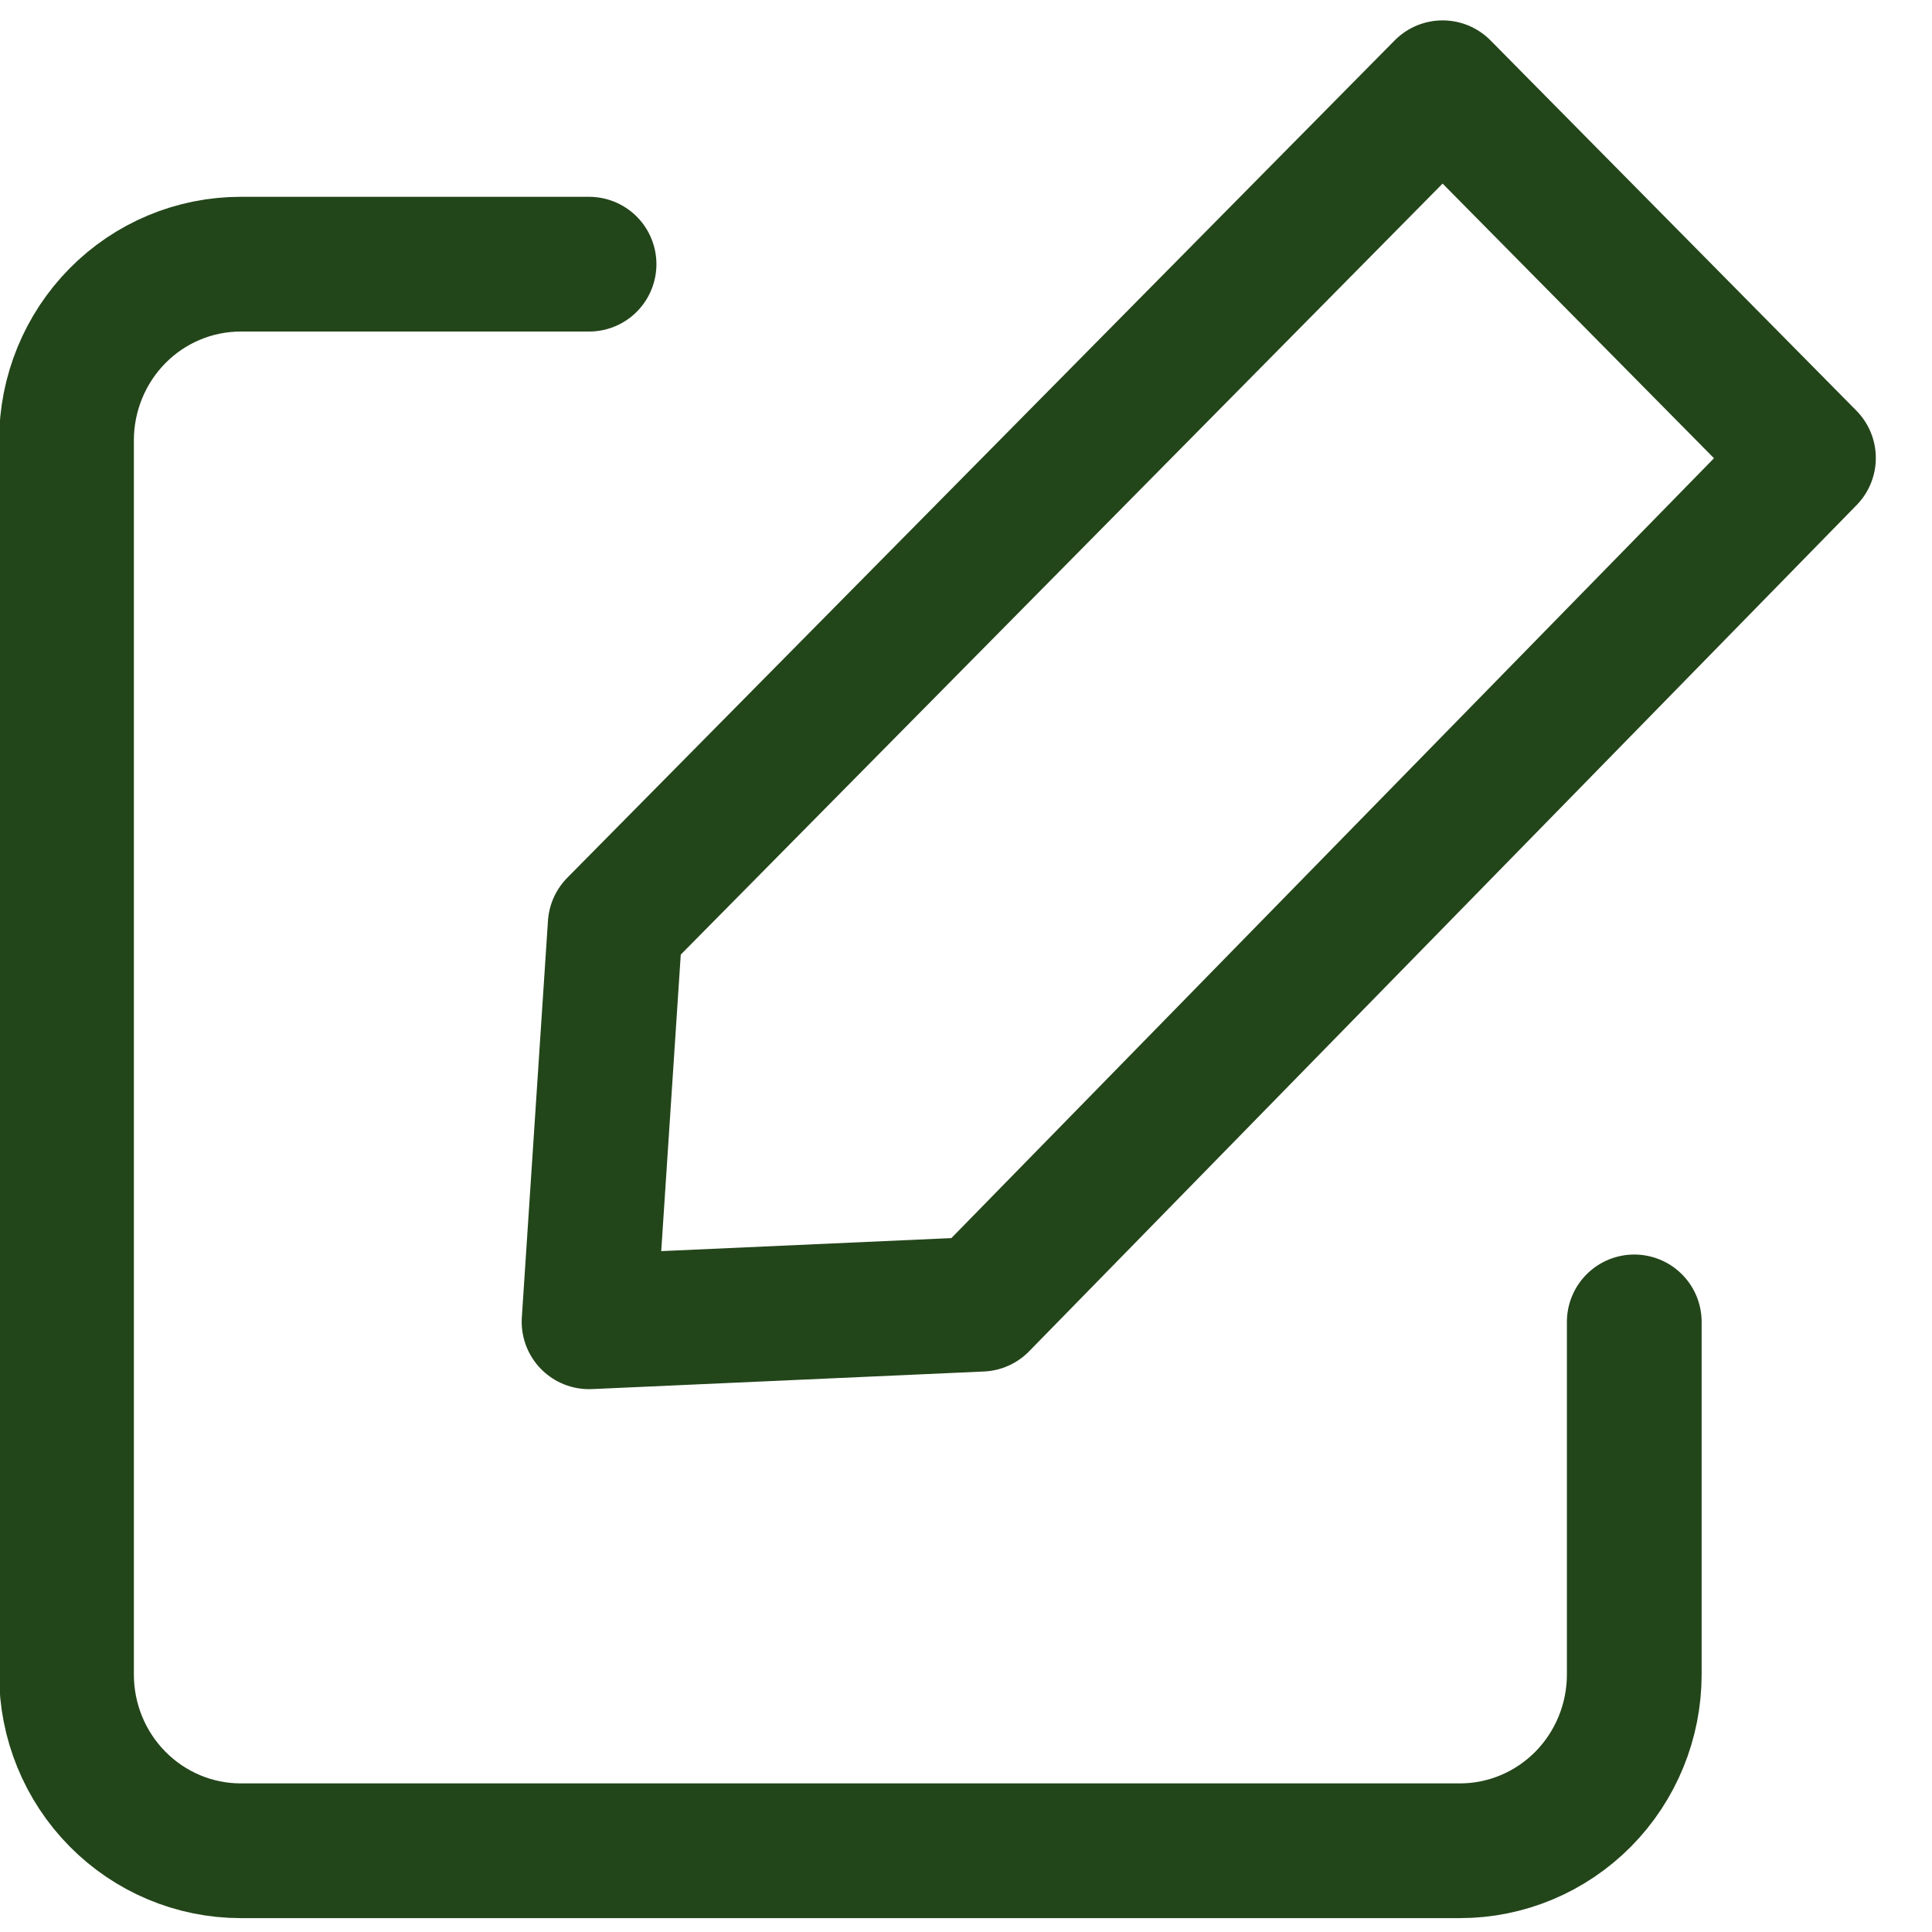
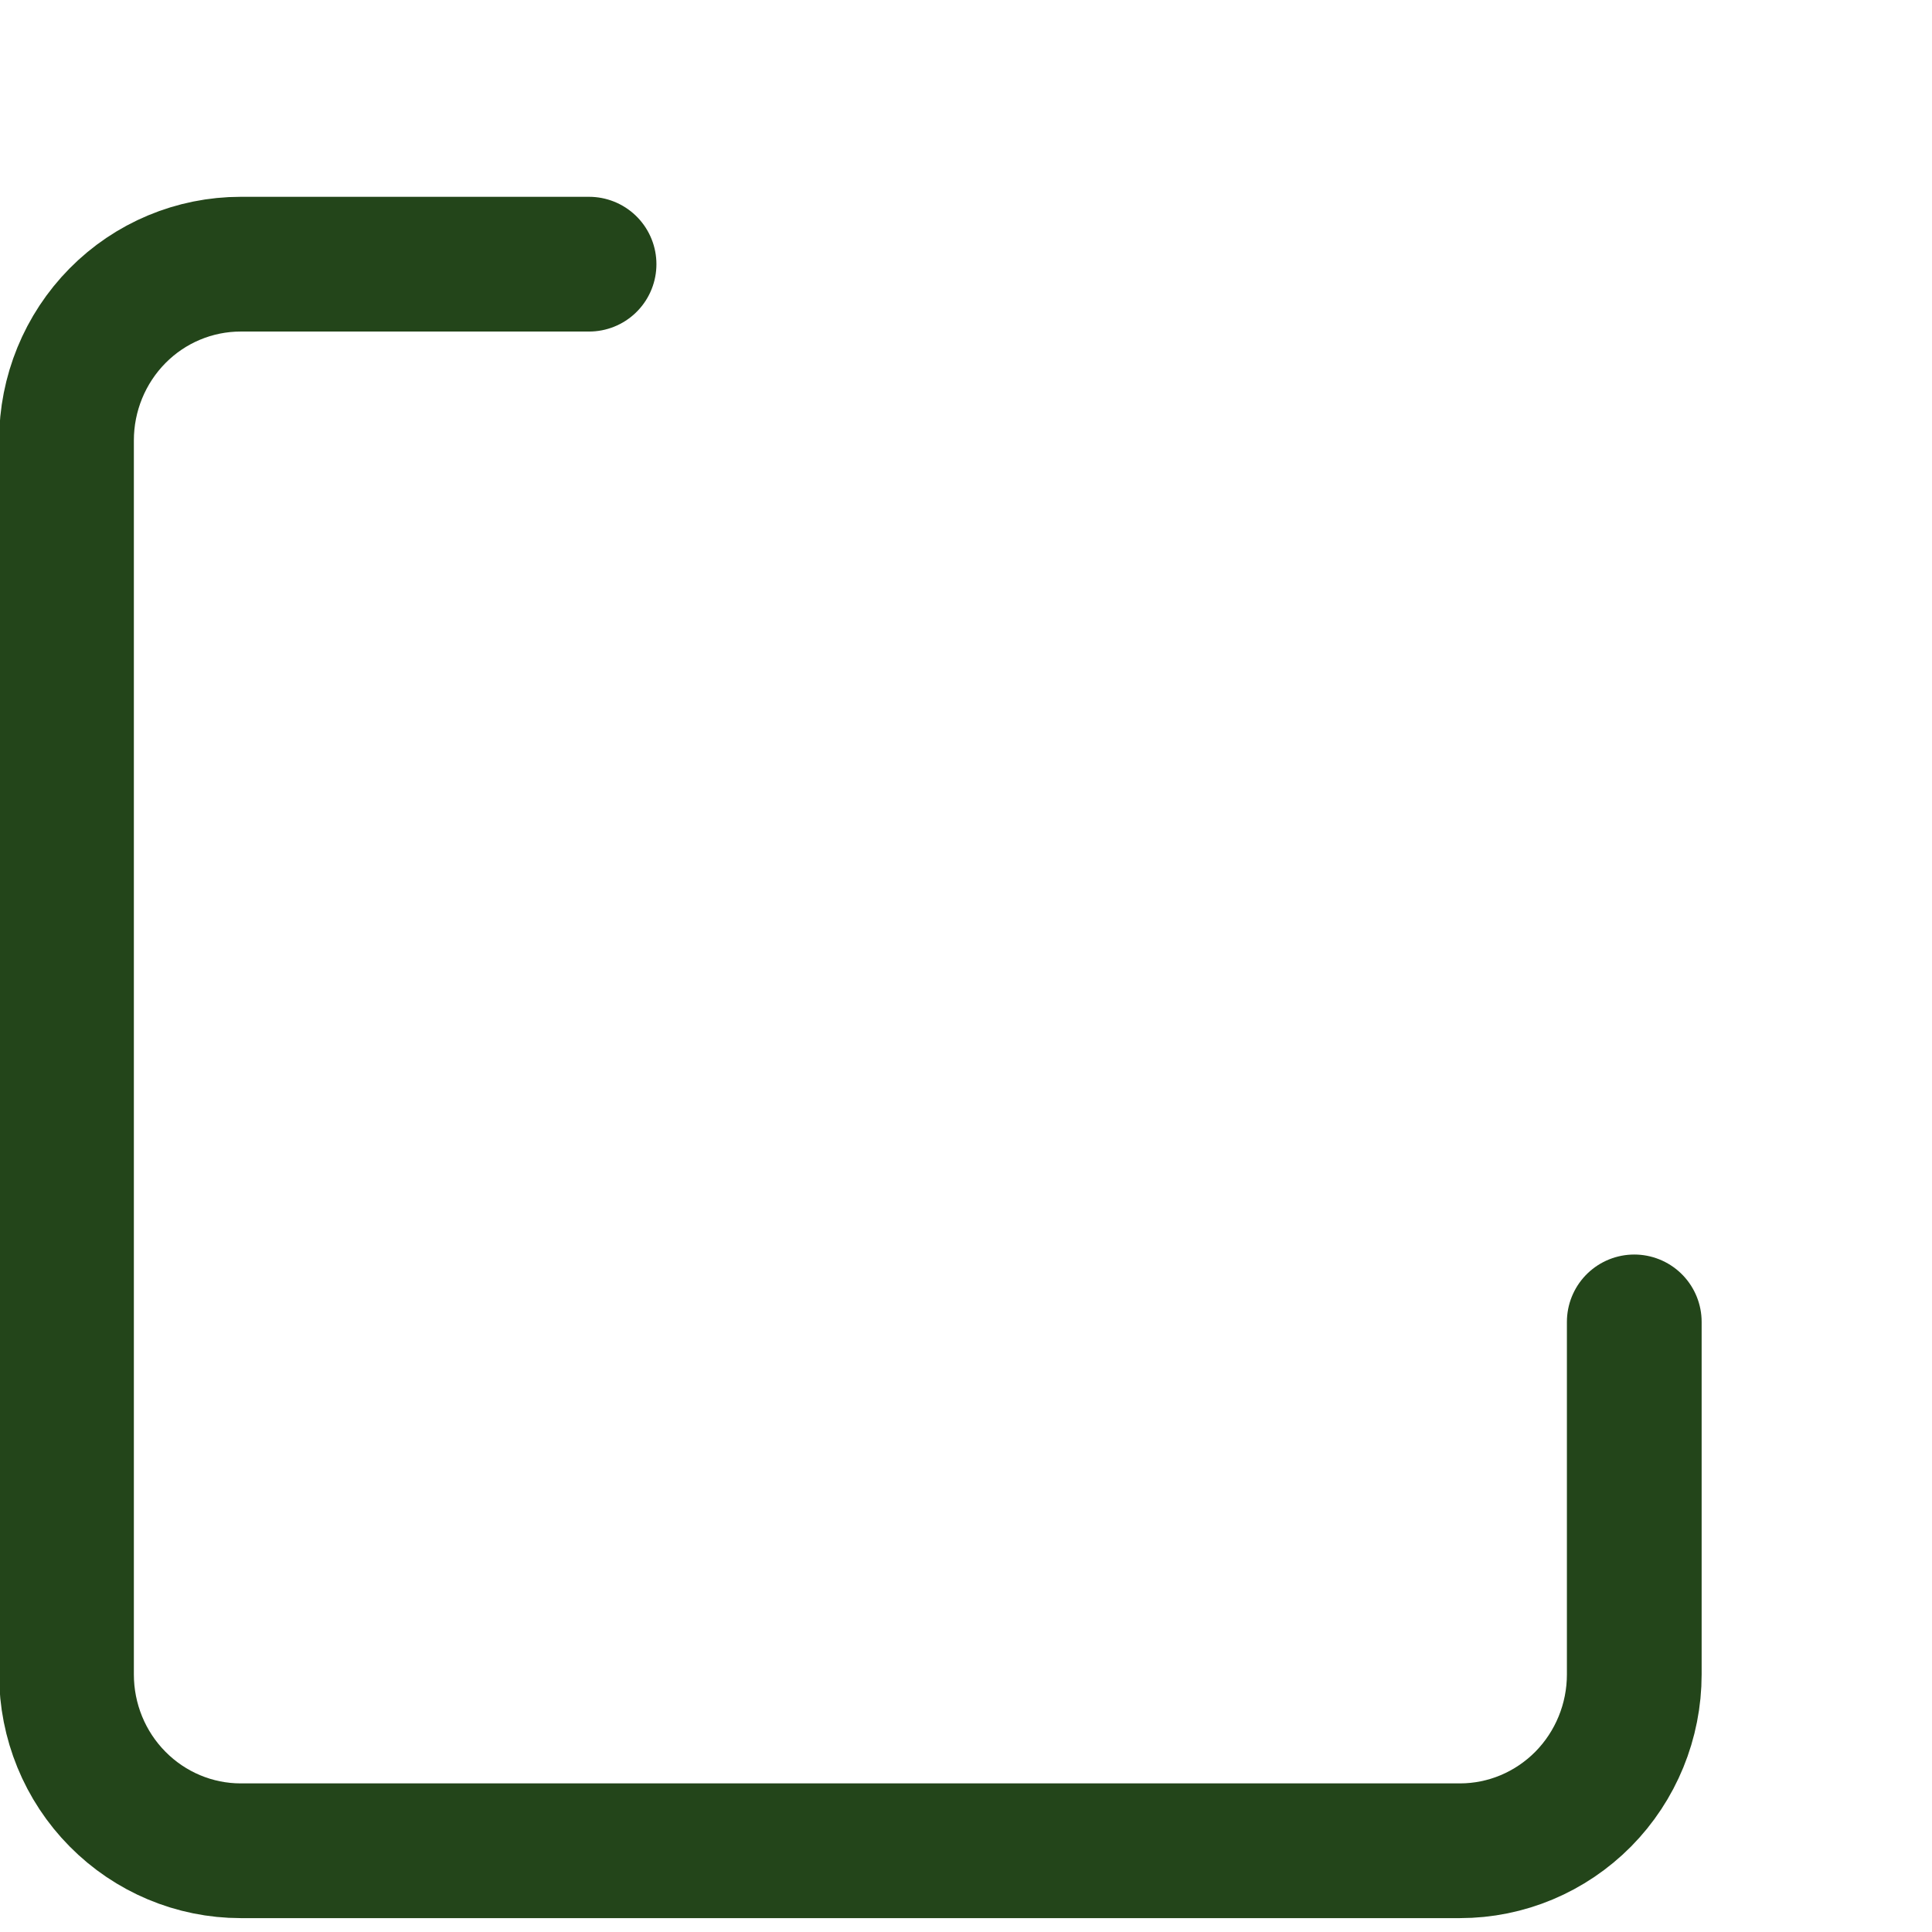
<svg xmlns="http://www.w3.org/2000/svg" width="19" height="19" viewBox="0 0 19 19" fill="none">
  <path d="M16.072 13V16.467C16.072 16.927 15.891 17.368 15.57 17.693C15.248 18.018 14.813 18.201 14.358 18.201H2.367C1.913 18.201 1.477 18.018 1.156 17.693C0.834 17.368 0.654 16.927 0.654 16.467V4.331C0.654 3.872 0.834 3.431 1.156 3.105C1.477 2.78 1.913 2.598 2.367 2.598H5.793" stroke="#23451A" stroke-width="1.325" stroke-linecap="round" stroke-linejoin="round" />
-   <path d="M9.647 12.826L17.785 4.504L14.187 0.863L6.05 9.098L5.793 12.999L9.647 12.826Z" stroke="#23451A" stroke-width="1.325" stroke-linecap="round" stroke-linejoin="round" />
</svg>